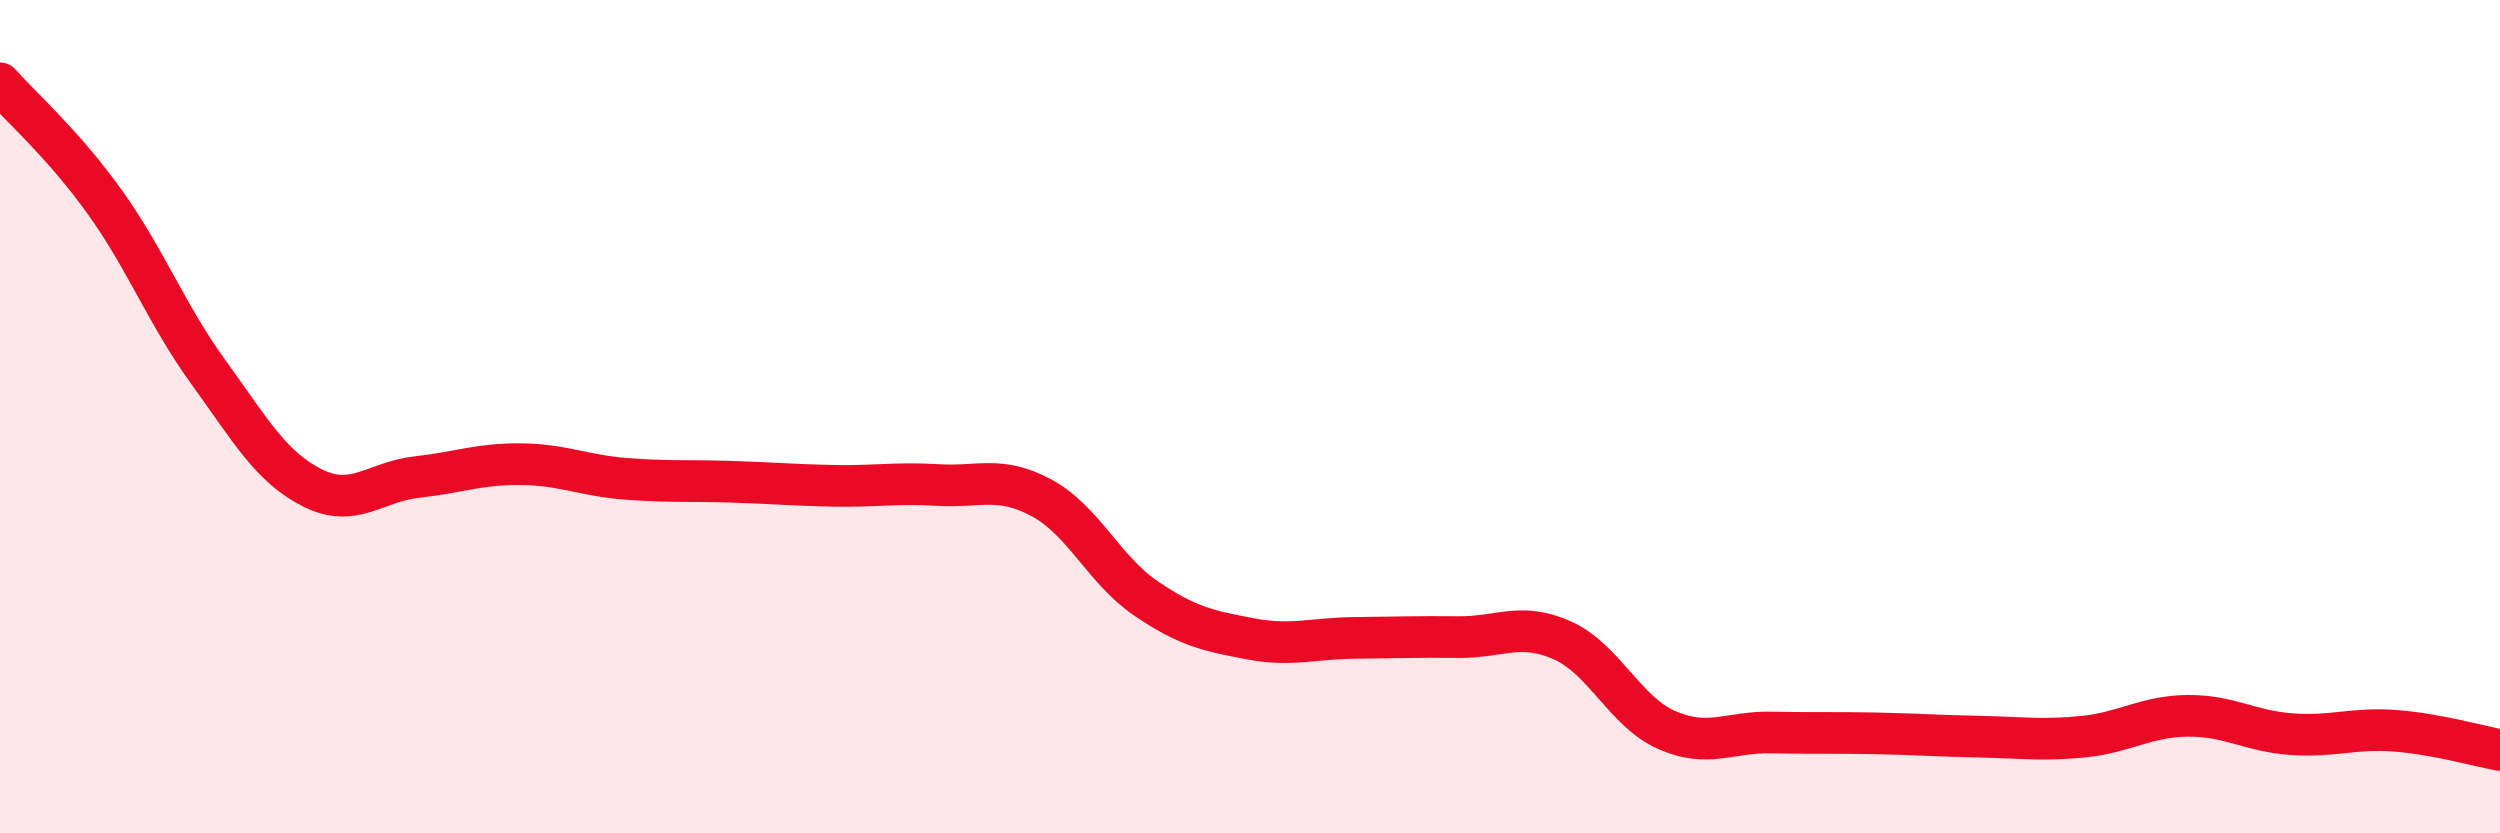
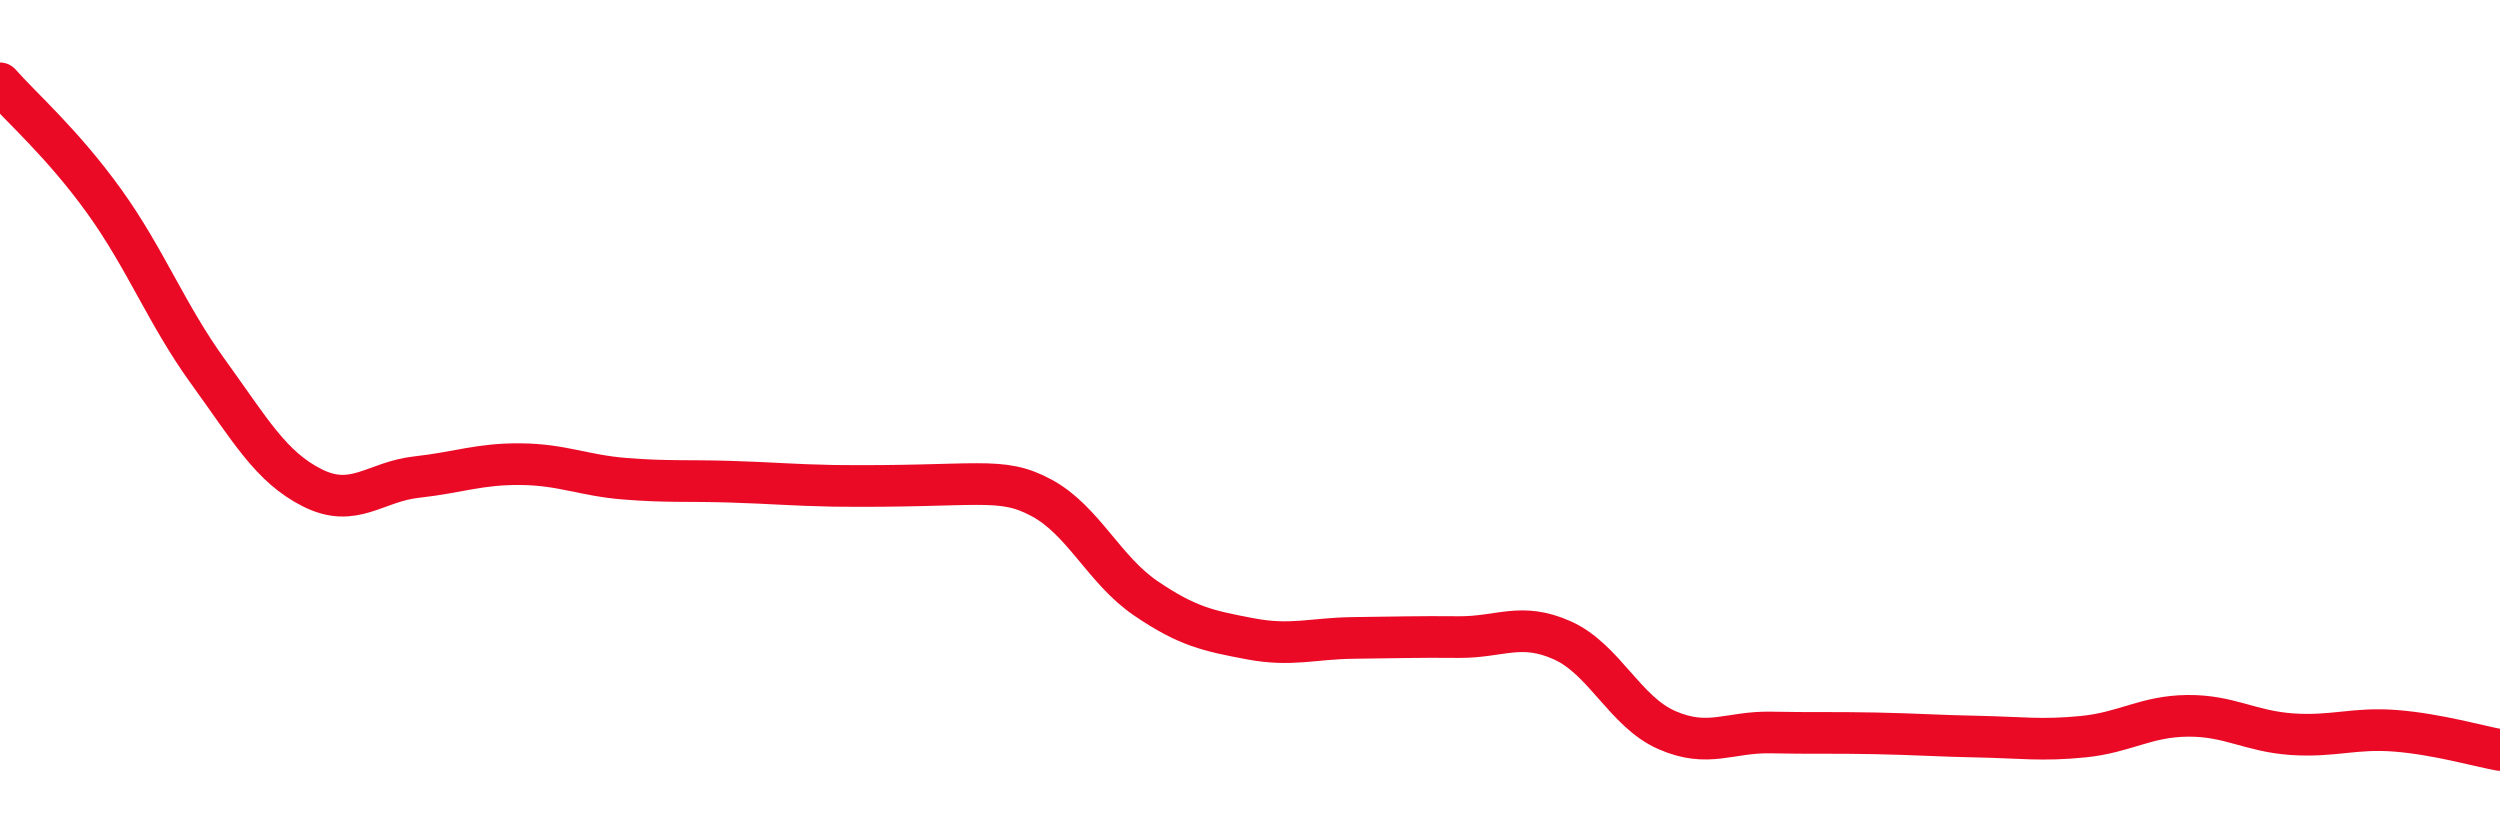
<svg xmlns="http://www.w3.org/2000/svg" width="60" height="20" viewBox="0 0 60 20">
-   <path d="M 0,2 C 0.5,2.57 1.5,3.44 2.5,4.83 C 3.5,6.22 4,7.55 5,8.93 C 6,10.31 6.5,11.21 7.5,11.71 C 8.5,12.21 9,11.56 10,11.45 C 11,11.34 11.5,11.13 12.5,11.14 C 13.5,11.15 14,11.41 15,11.49 C 16,11.57 16.5,11.53 17.5,11.56 C 18.5,11.59 19,11.64 20,11.66 C 21,11.68 21.5,11.58 22.5,11.64 C 23.5,11.7 24,11.41 25,11.95 C 26,12.49 26.5,13.68 27.5,14.36 C 28.5,15.04 29,15.14 30,15.33 C 31,15.52 31.5,15.32 32.5,15.31 C 33.5,15.3 34,15.28 35,15.29 C 36,15.3 36.5,14.92 37.5,15.37 C 38.5,15.82 39,17.08 40,17.52 C 41,17.96 41.5,17.56 42.5,17.58 C 43.5,17.6 44,17.58 45,17.6 C 46,17.62 46.5,17.66 47.5,17.68 C 48.5,17.7 49,17.78 50,17.68 C 51,17.58 51.5,17.19 52.5,17.18 C 53.5,17.17 54,17.55 55,17.62 C 56,17.69 56.5,17.46 57.5,17.54 C 58.5,17.62 59.5,17.91 60,18L60 20L0 20Z" fill="#EB0A25" opacity="0.1" stroke-linecap="round" stroke-linejoin="round" />
-   <path d="M 0,2 C 0.5,2.57 1.5,3.44 2.5,4.83 C 3.5,6.22 4,7.55 5,8.93 C 6,10.31 6.5,11.21 7.5,11.71 C 8.5,12.21 9,11.56 10,11.45 C 11,11.34 11.5,11.13 12.5,11.14 C 13.5,11.15 14,11.41 15,11.49 C 16,11.57 16.5,11.53 17.5,11.56 C 18.5,11.59 19,11.64 20,11.66 C 21,11.68 21.5,11.58 22.5,11.64 C 23.5,11.7 24,11.41 25,11.95 C 26,12.49 26.5,13.68 27.5,14.36 C 28.5,15.04 29,15.14 30,15.33 C 31,15.52 31.5,15.32 32.5,15.31 C 33.5,15.3 34,15.28 35,15.29 C 36,15.3 36.5,14.92 37.5,15.37 C 38.5,15.82 39,17.08 40,17.52 C 41,17.96 41.5,17.56 42.5,17.58 C 43.5,17.6 44,17.58 45,17.6 C 46,17.62 46.5,17.66 47.5,17.68 C 48.5,17.7 49,17.78 50,17.68 C 51,17.58 51.5,17.19 52.5,17.18 C 53.5,17.17 54,17.55 55,17.62 C 56,17.69 56.5,17.46 57.5,17.54 C 58.5,17.62 59.5,17.91 60,18" stroke="#EB0A25" stroke-width="1" fill="none" stroke-linecap="round" stroke-linejoin="round" />
+   <path d="M 0,2 C 0.5,2.57 1.5,3.44 2.5,4.83 C 3.5,6.22 4,7.55 5,8.93 C 6,10.31 6.5,11.21 7.5,11.71 C 8.5,12.21 9,11.56 10,11.45 C 11,11.34 11.5,11.13 12.5,11.14 C 13.5,11.15 14,11.41 15,11.49 C 16,11.57 16.5,11.53 17.5,11.56 C 18.5,11.59 19,11.64 20,11.66 C 23.5,11.7 24,11.41 25,11.95 C 26,12.49 26.5,13.68 27.5,14.36 C 28.5,15.04 29,15.14 30,15.33 C 31,15.52 31.5,15.32 32.5,15.31 C 33.5,15.3 34,15.28 35,15.29 C 36,15.3 36.5,14.92 37.5,15.37 C 38.5,15.82 39,17.08 40,17.52 C 41,17.96 41.5,17.56 42.5,17.58 C 43.5,17.6 44,17.58 45,17.6 C 46,17.62 46.5,17.66 47.5,17.68 C 48.5,17.7 49,17.78 50,17.68 C 51,17.58 51.5,17.19 52.5,17.18 C 53.5,17.17 54,17.55 55,17.62 C 56,17.69 56.5,17.46 57.5,17.54 C 58.5,17.62 59.5,17.91 60,18" stroke="#EB0A25" stroke-width="1" fill="none" stroke-linecap="round" stroke-linejoin="round" />
</svg>